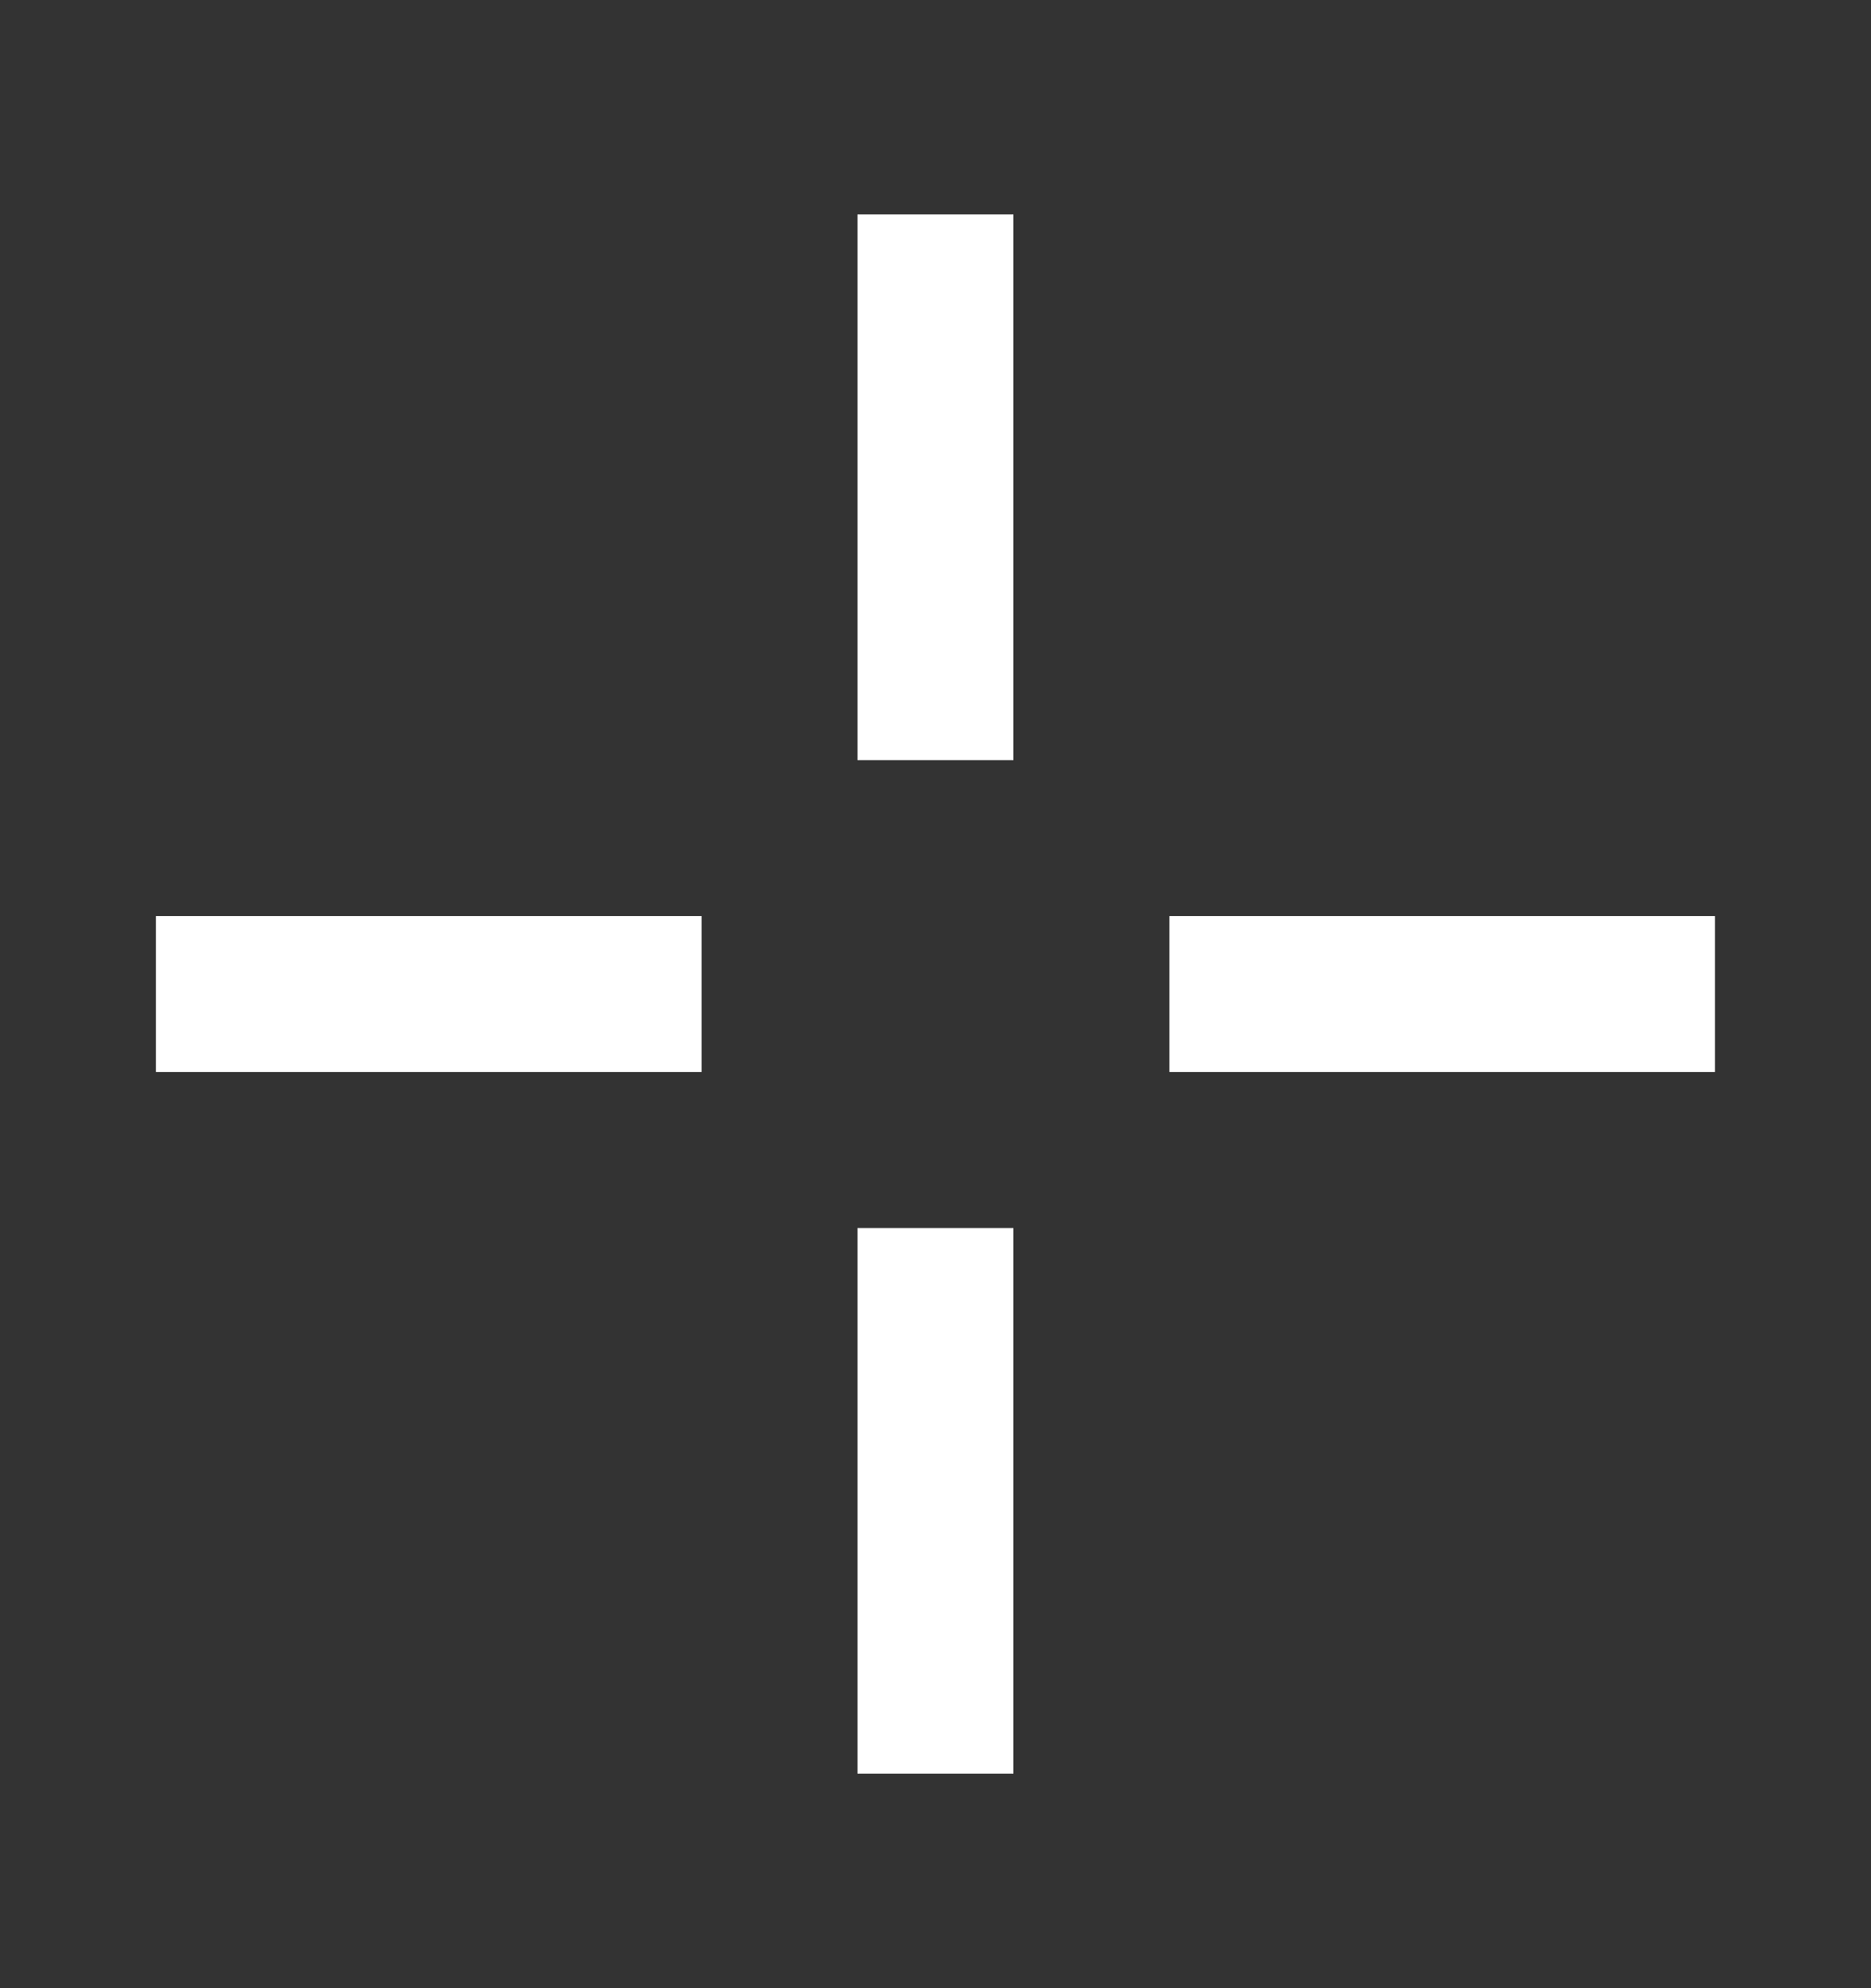
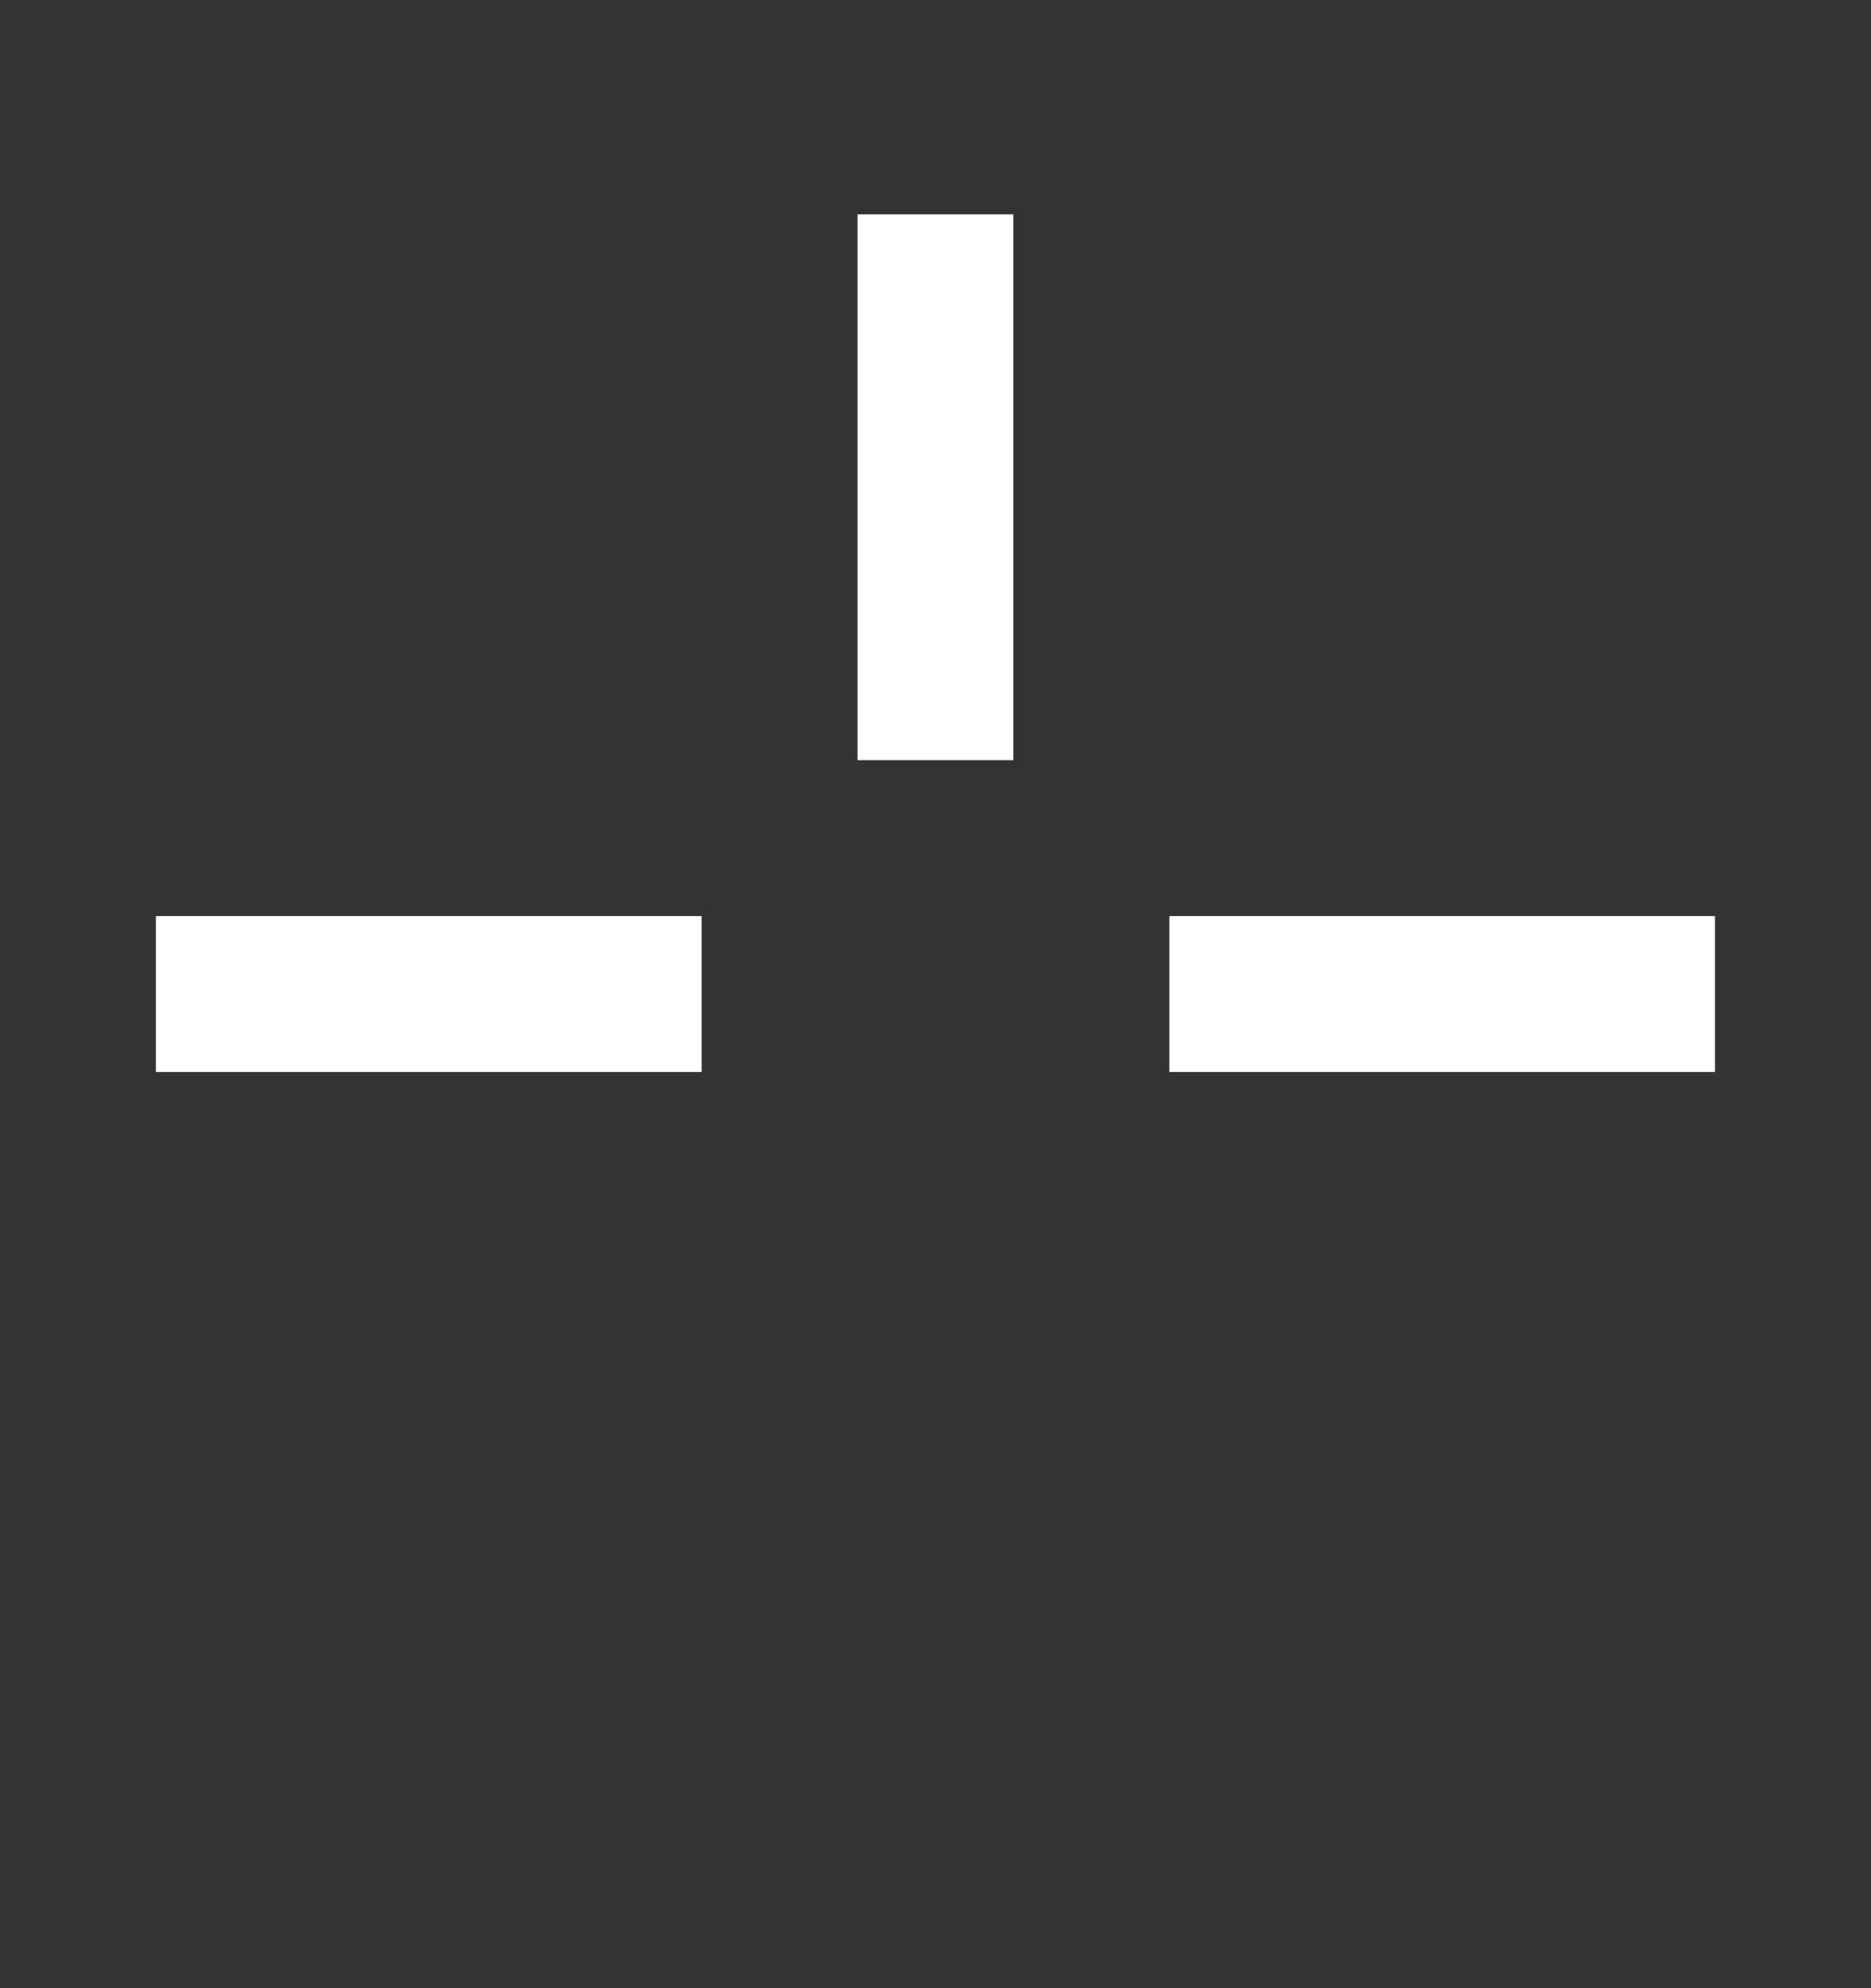
<svg xmlns="http://www.w3.org/2000/svg" width="16" height="17" viewBox="0 0 16 17" fill="none">
  <rect x="0" y="0" width="16" height="17" fill="#333333" stroke="none" />
-   <path d="M7.333 1.833H8.666V6.5H7.333V1.833ZM7.333 10.5H8.666V15.166H7.333V10.5ZM10 7.833H14.666V9.166H10V7.833ZM1.333 7.833H6V9.166H1.333V7.833Z" fill="white" />
+   <path d="M7.333 1.833H8.666V6.5H7.333V1.833ZM7.333 10.5H8.666V15.166V10.5ZM10 7.833H14.666V9.166H10V7.833ZM1.333 7.833H6V9.166H1.333V7.833Z" fill="white" />
</svg>